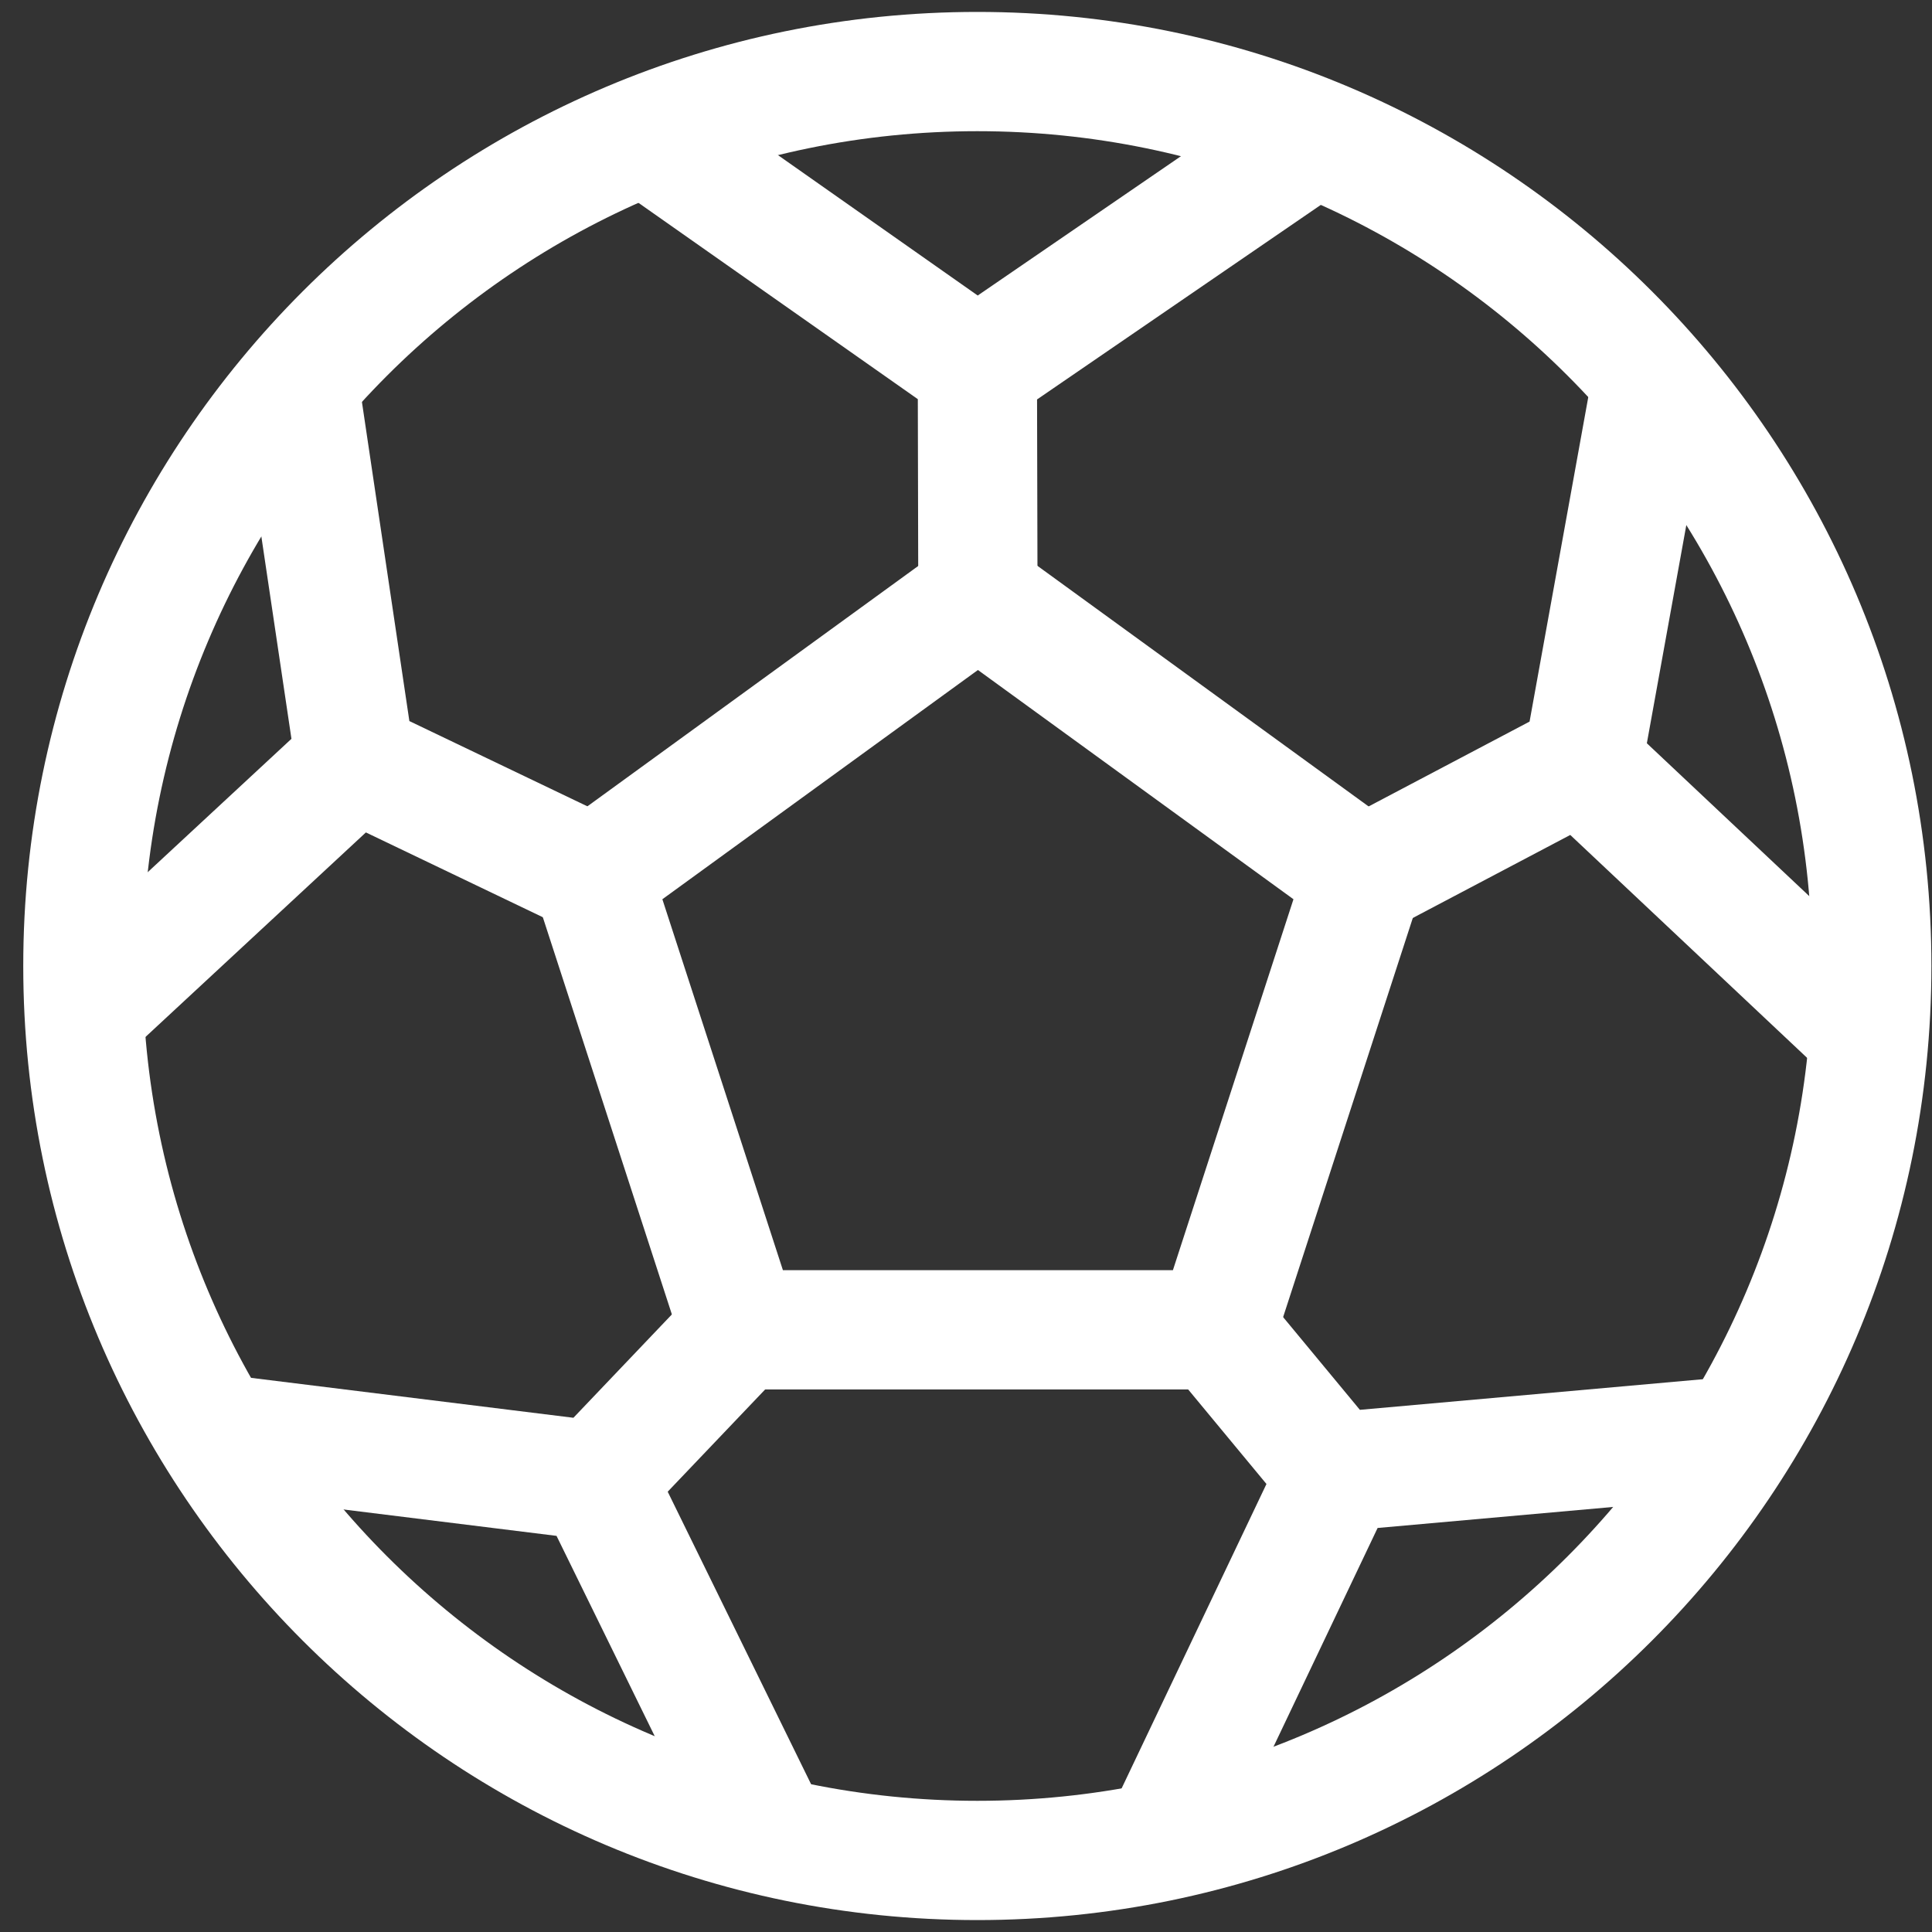
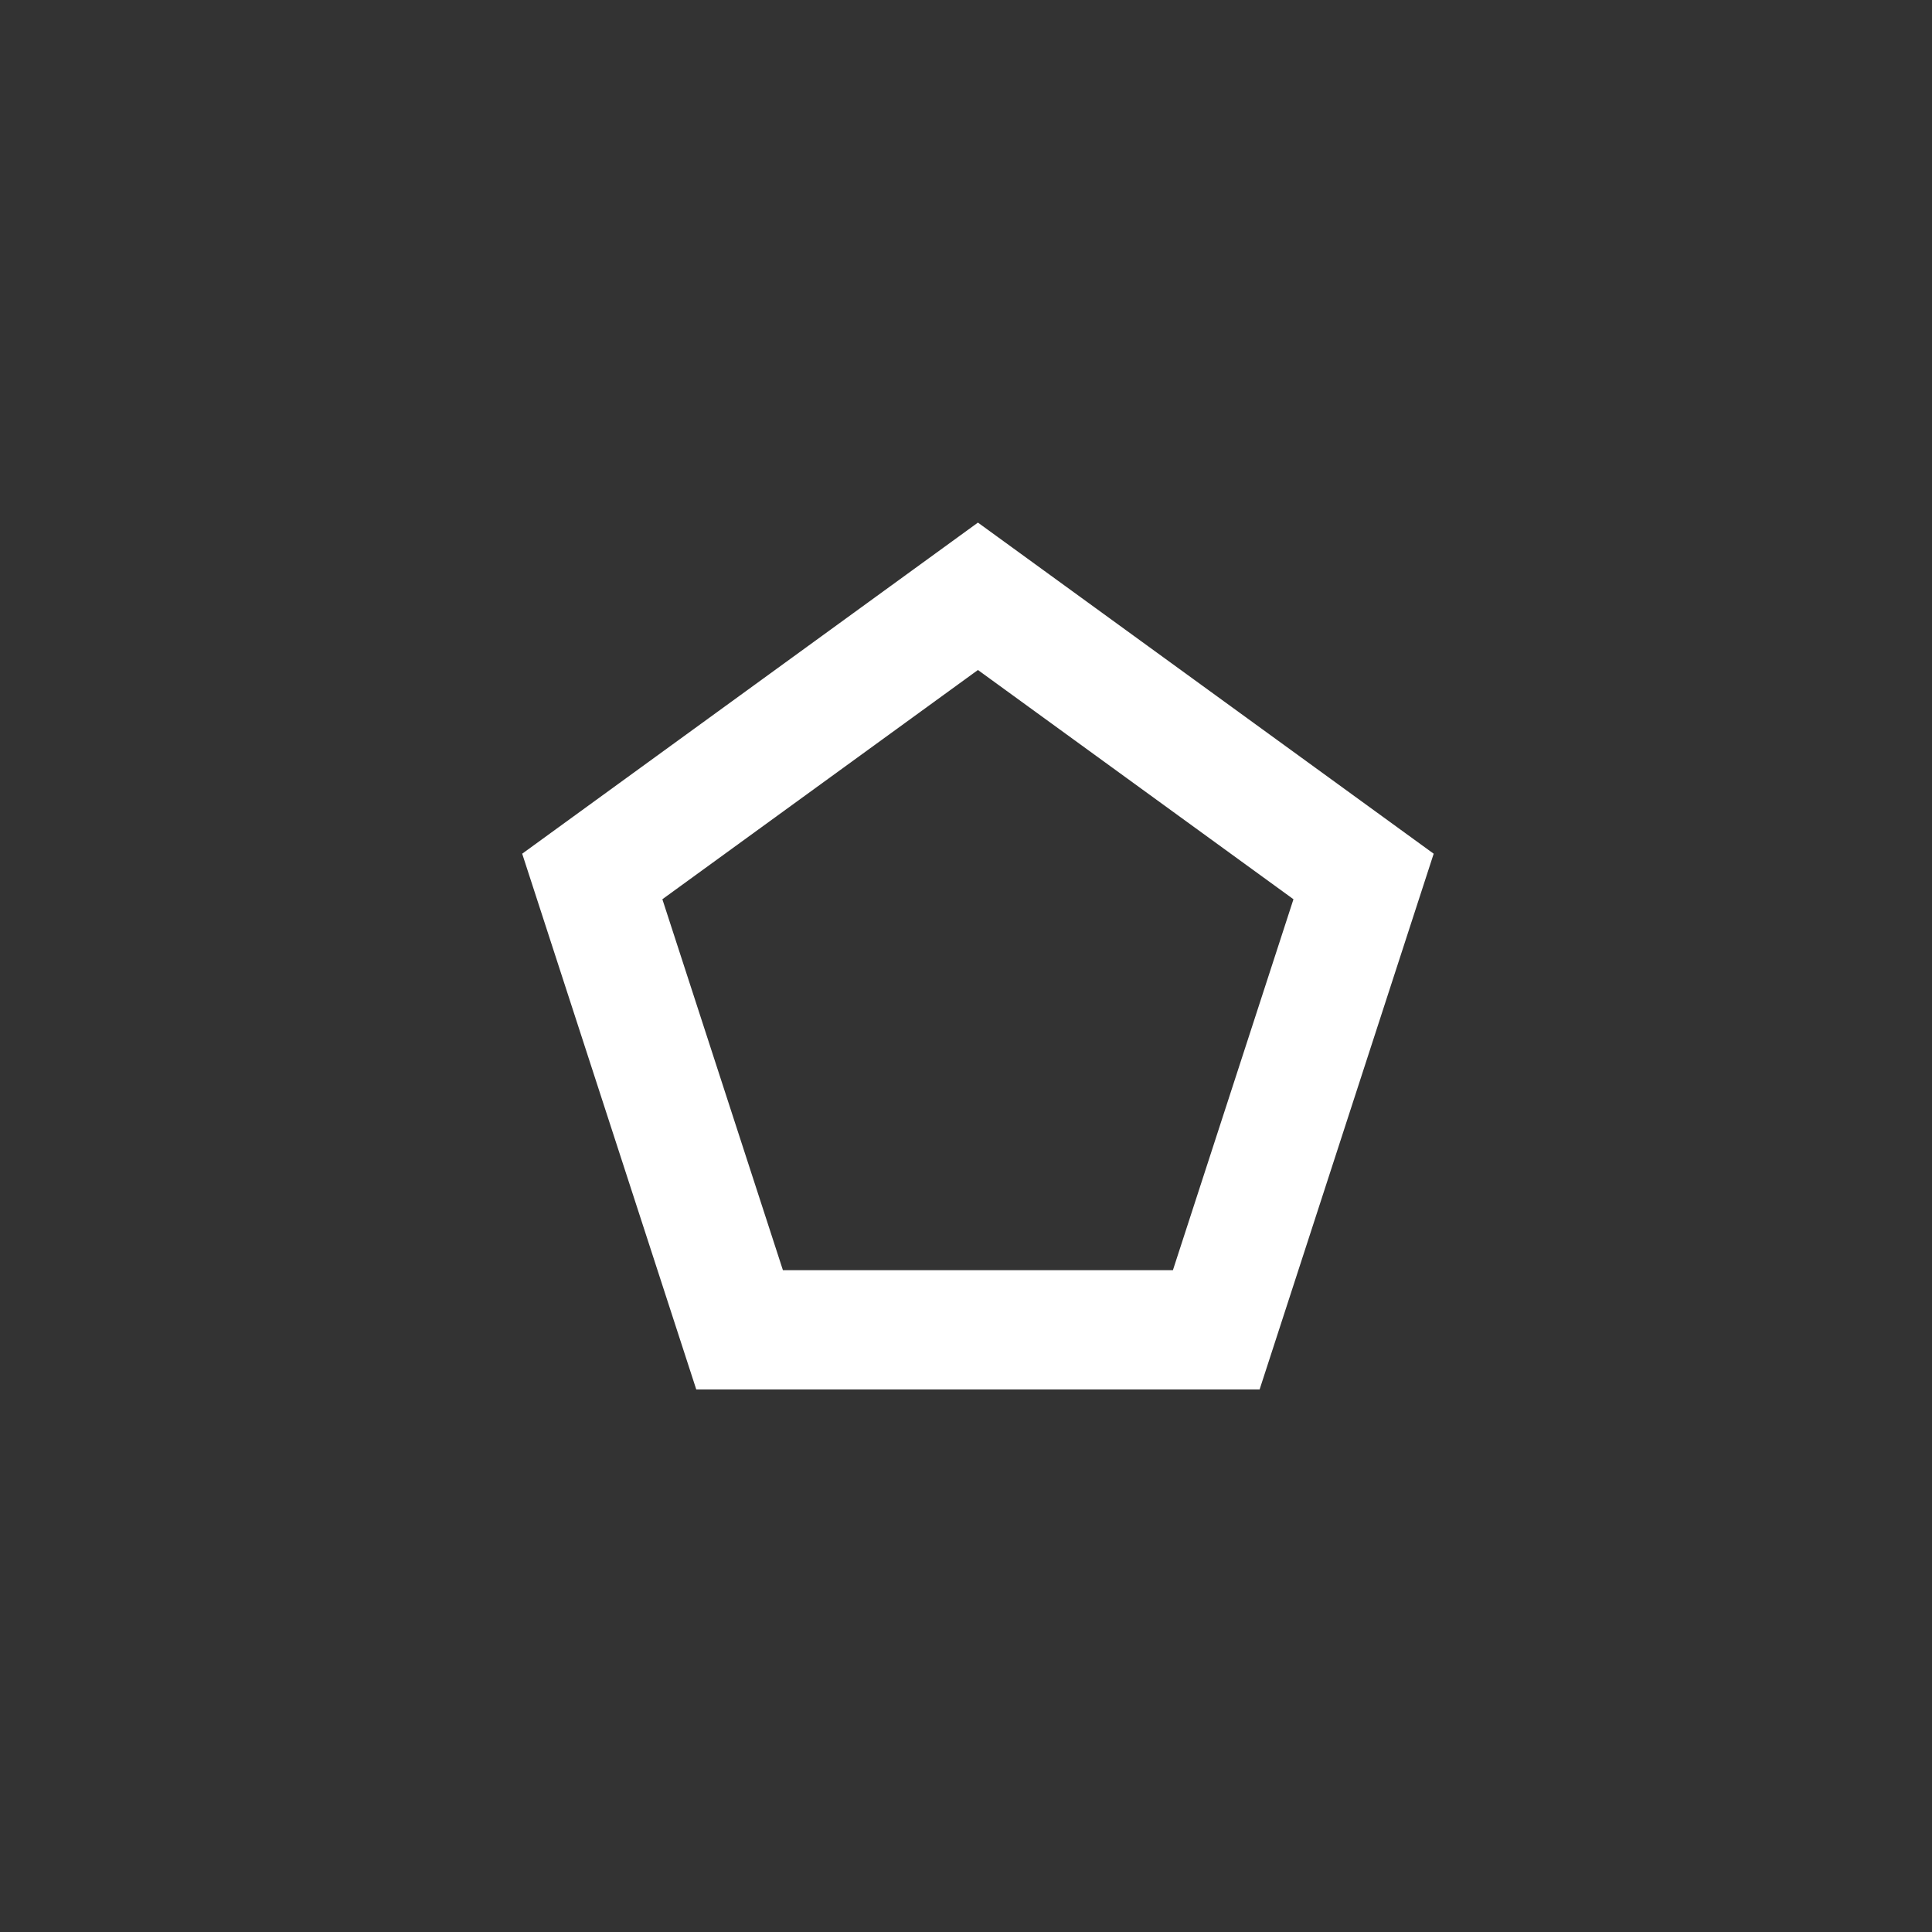
<svg xmlns="http://www.w3.org/2000/svg" width="81" height="81">
  <rect width="100%" height="100%" fill="#333333" stroke="none" />
  <g fill="#ffffff" fill-rule="nonzero">
-     <path d="m66.89 14.987 4.92.89-2.765 15.285 11.144 10.489-3.427 3.64-10.928-10.285-7.5 3.954-2.332-4.423 8.126-4.284 2.762-15.266Zm-51.8 1.3 2.073 13.944 8.901 4.263-2.16 4.51L15.34 34.9l-9.627 8.933-3.4-3.666 9.906-9.192-2.075-13.952 4.946-.735ZM27.941 3.217l13.05 9.173 12.44-8.528 2.827 4.124-12.779 8.761.02 8.248-5 .012-.019-8.272-13.414-9.427 2.875-4.091Zm24.976 50.943 4.097 4.948 16.048-1.433.444 4.98-15.749 1.406-6.67 14.016-4.515-2.148 6.525-13.712-4.031-4.868 3.85-3.19Zm-23.72-.13 3.62 3.449-4.823 5.061 6.286 12.824-4.49 2.2-6.457-13.172-14.093-1.746.615-4.962 14.186 1.757 5.155-5.411Z" />
-     <path d="M40.975.5c-22.091 0-40 17.909-40 40s17.909 40 40 40c22.092 0 40-17.909 40-40s-17.908-40-40-40Zm0 5c19.33 0 35 15.67 35 35s-15.67 35-35 35-35-15.67-35-35 15.67-35 35-35Z" />
    <path d="M60.107 35.792 41 21.91 21.893 35.792l7.298 22.461H52.81l7.298-22.461ZM41 28.09l13.229 9.611-5.054 15.552H32.824L27.77 37.701 41 28.09Z" />
  </g>
</svg>